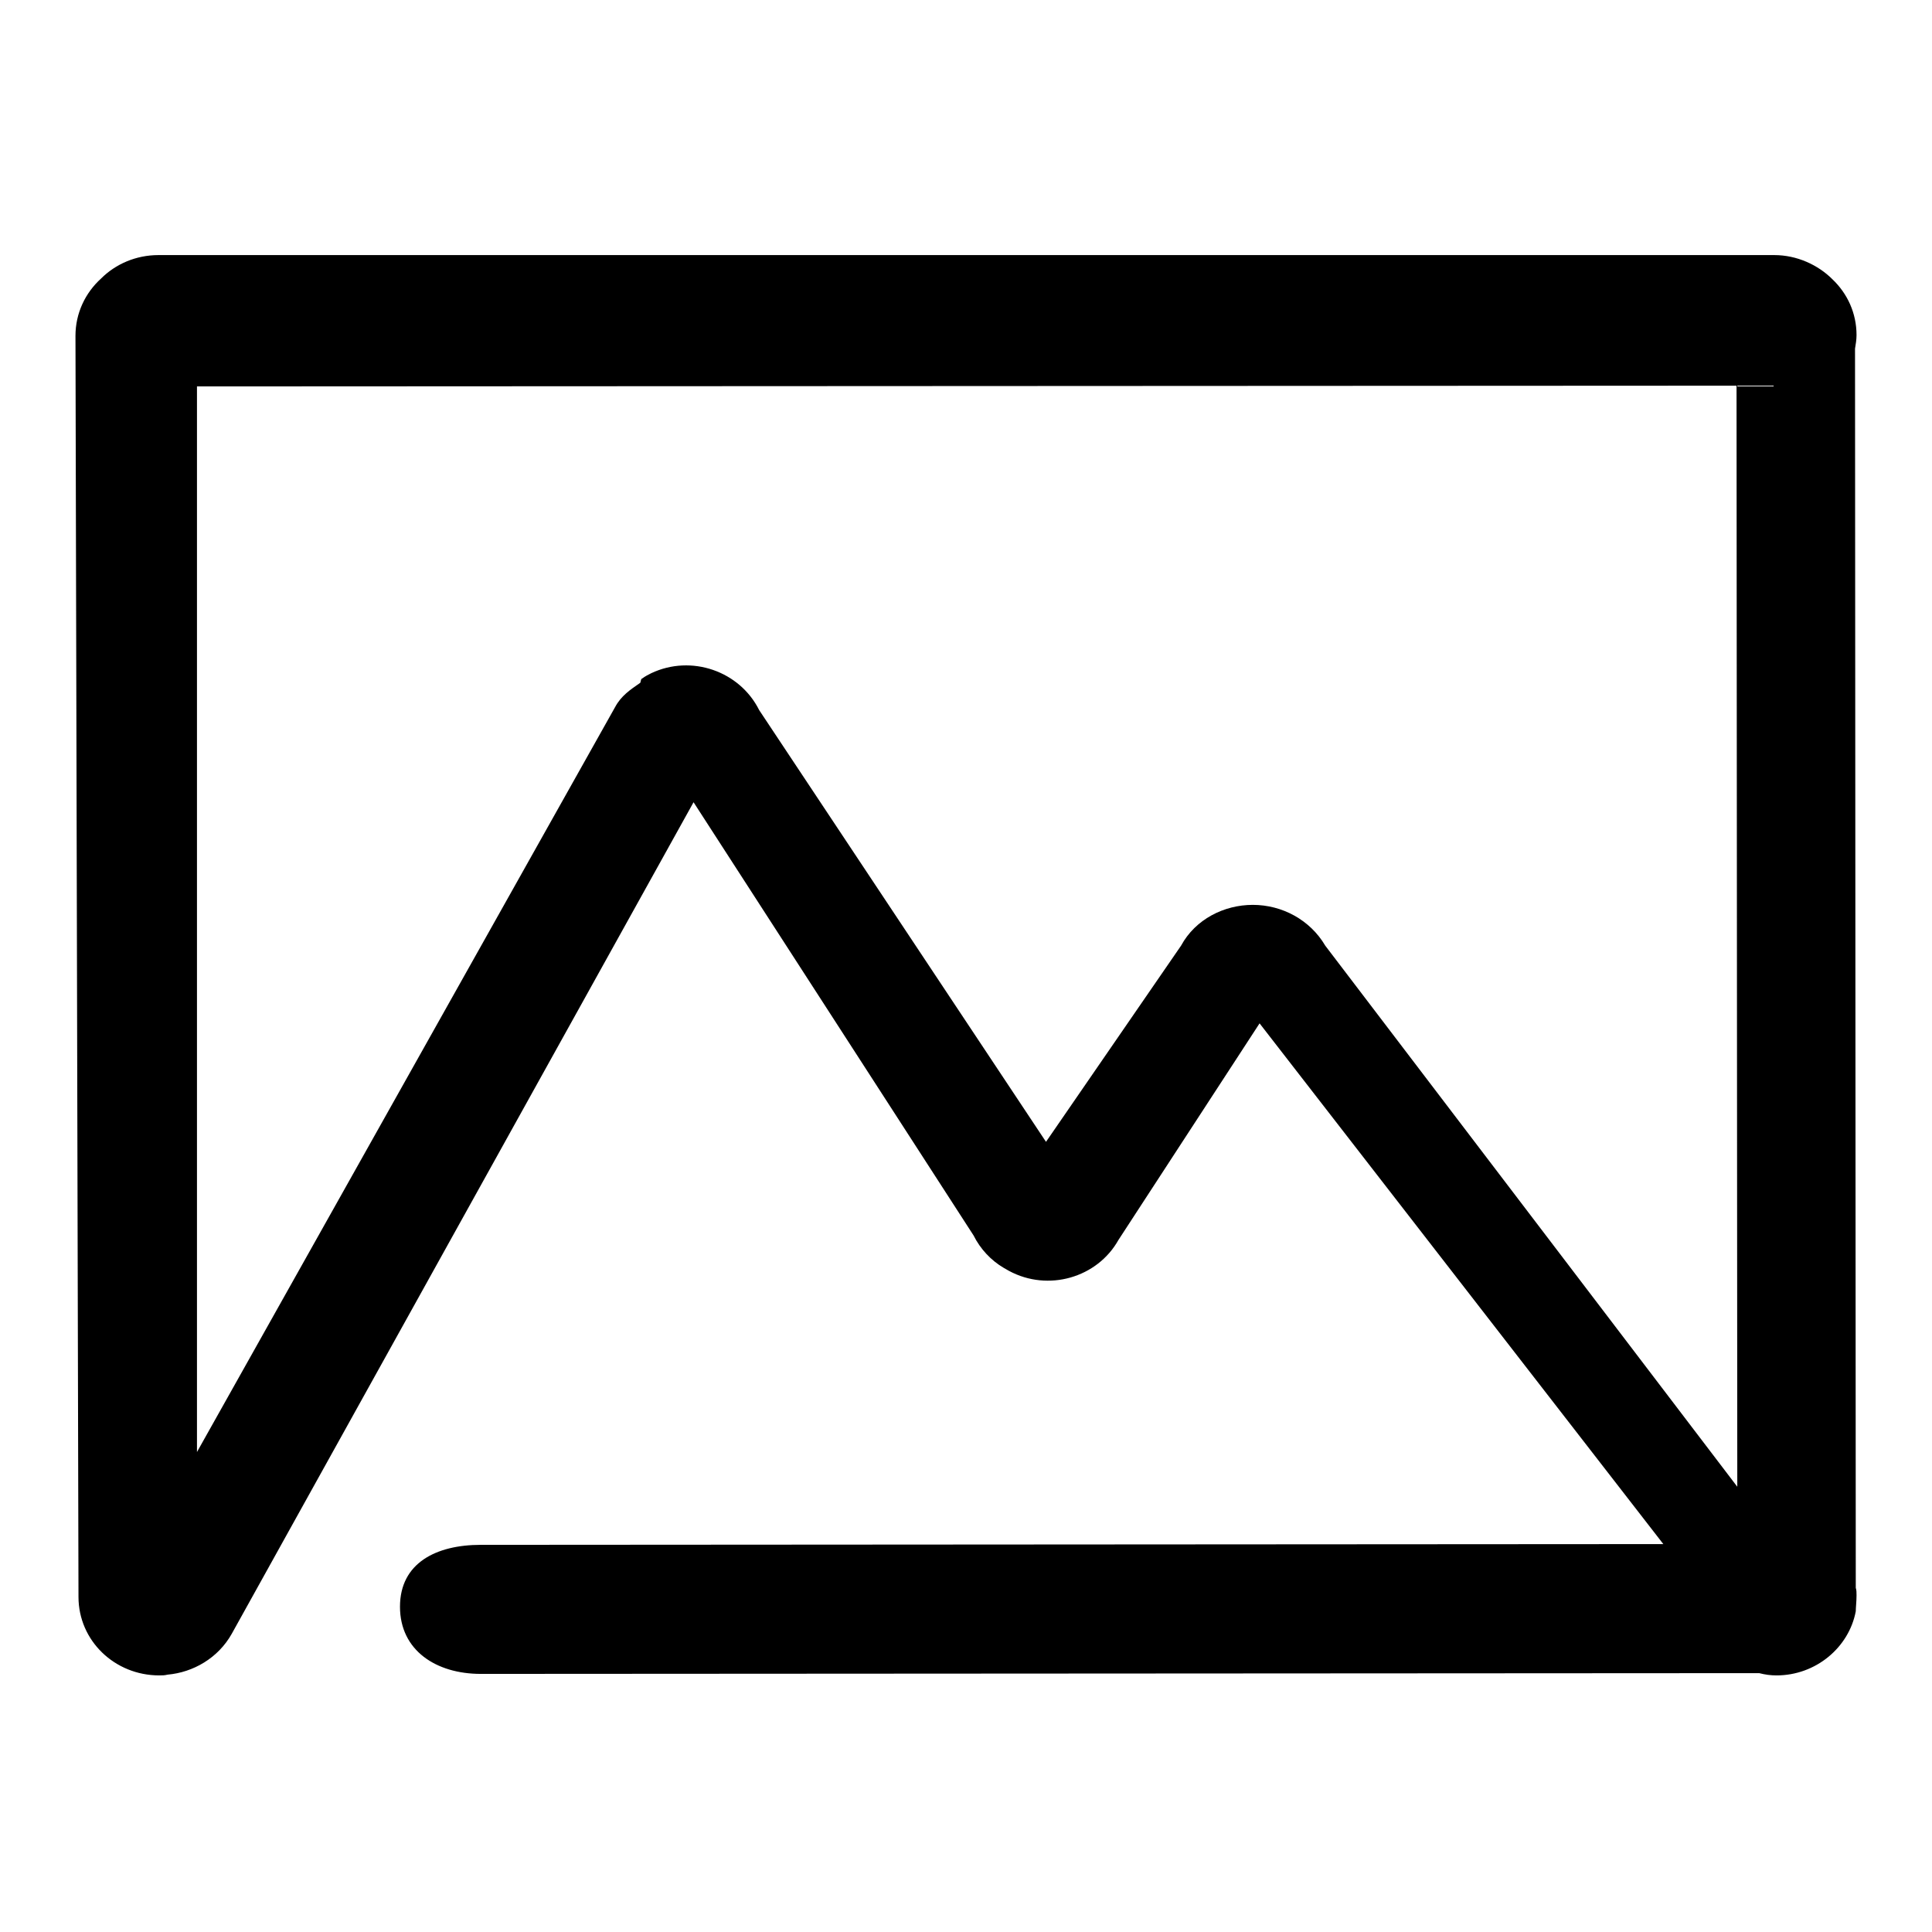
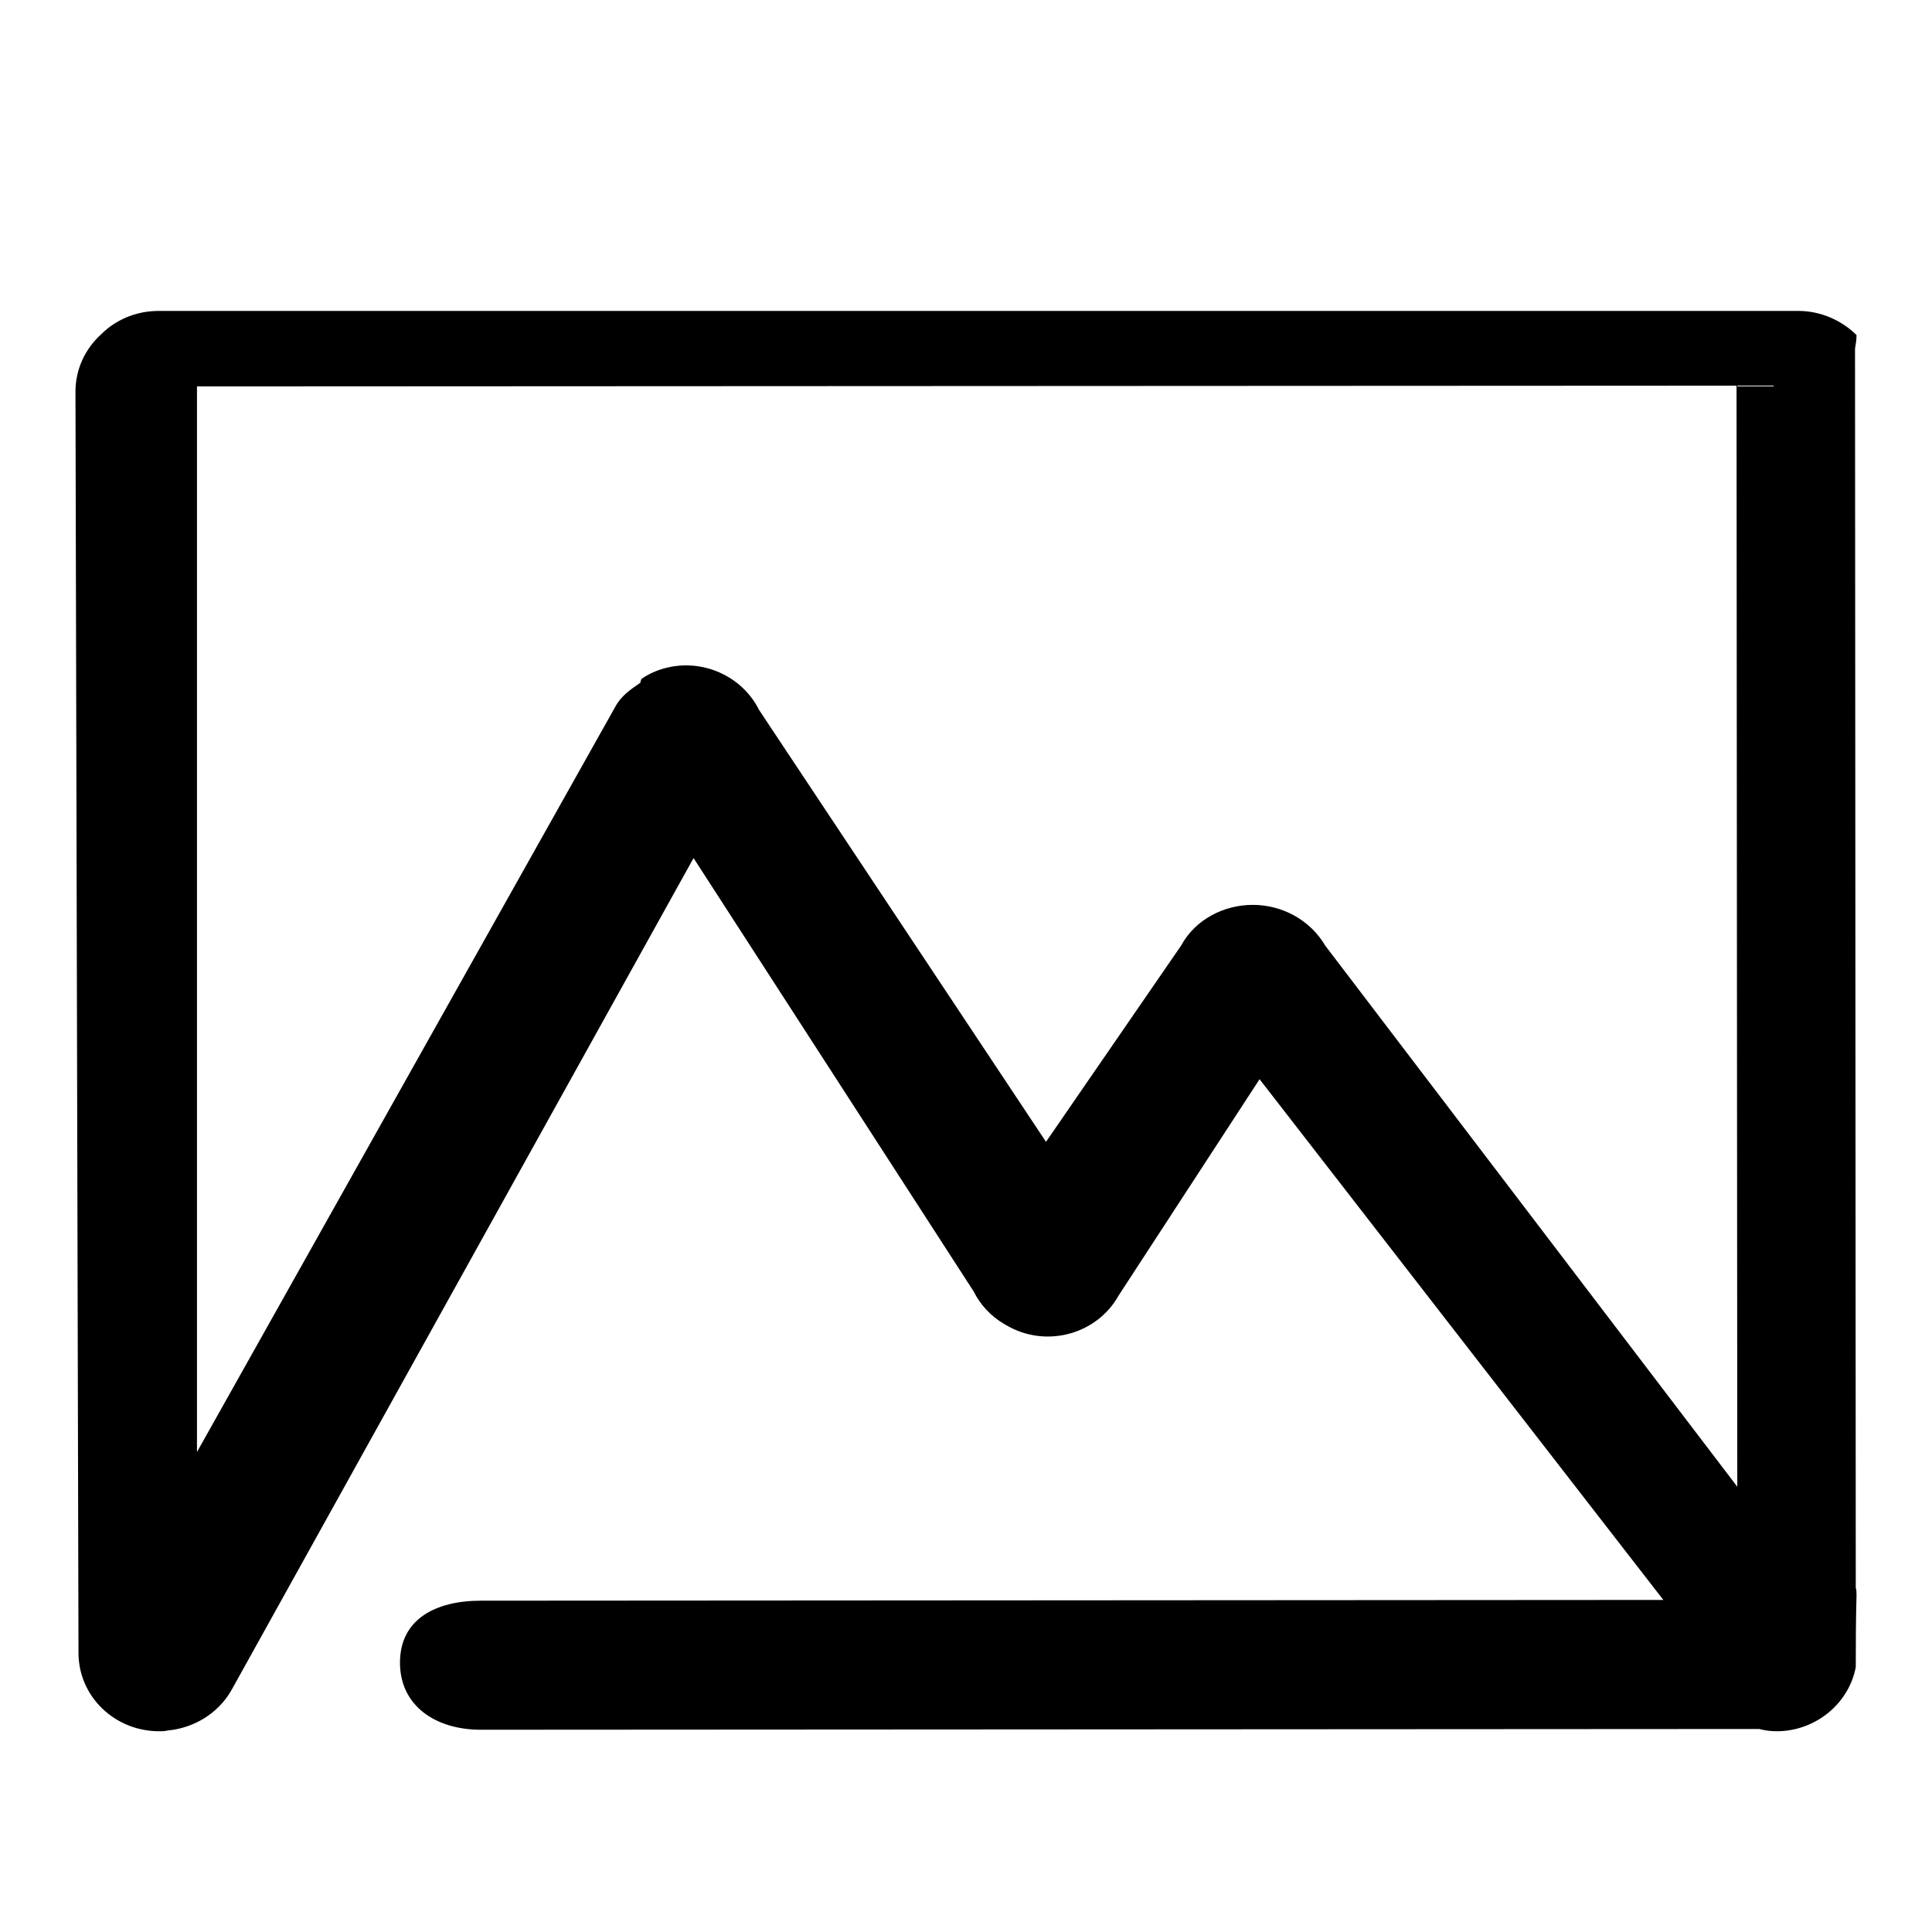
<svg xmlns="http://www.w3.org/2000/svg" version="1.1" x="0px" y="0px" viewBox="0 0 256 256" enable-background="new 0 0 256 256" xml:space="preserve">
  <g>
-     <path fill="#000000" d="M246,211.4c0-0.4,0-0.7-0.1-1l-0.1-164.2c0.1-0.6,0.2-1.2,0.2-1.8c0-2.9-1.2-5.5-3.2-7.4 c-1.9-1.9-4.7-3.2-7.7-3.2H21c-3,0-5.7,1.2-7.6,3.1c-2.1,1.9-3.4,4.6-3.4,7.6c0,0.8,0.4,167.1,0.4,167.1c0,5.8,4.8,10.4,10.7,10.4 c0.4,0,0.7,0,1.1-0.1c3.4-0.3,6.7-2.2,8.5-5.4l61.2-110.2l37.1,57.4c0.9,1.8,2.3,3.3,4,4.3c0.2,0.1,0.5,0.3,0.7,0.4 c5.2,2.8,11.7,0.9,14.5-4.1l18.7-28.7l53.5,69l-156.7,0.1c-5.9,0-10.7,2.4-10.7,8.2c0,5.8,4.8,8.9,10.7,8.9l169.4-0.1 c0.8,0.2,1.5,0.3,2.3,0.3c5.2,0,9.6-3.7,10.5-8.5C245.9,213,246,212.2,246,211.4L246,211.4L246,211.4L246,211.4z M166,119.9 c-3.8,0-7.6,1.9-9.5,5.4l-17.9,26l-38-57.2c-2.6-5.2-9-7.4-14.3-4.9c-0.4,0.2-0.8,0.4-1.2,0.7c0,0-0.1,0-0.1,0.1 c-0.1,0-0.1,0.5-0.2,0.5c-1.3,0.9-2.5,1.7-3.3,3.2l-55.4,98.7L26.1,51.2l204-0.1l0.1,145.9l-54.6-71.7 C173.6,121.9,169.9,119.9,166,119.9L166,119.9L166,119.9z" />
+     <path fill="#000000" d="M246,211.4c0-0.4,0-0.7-0.1-1l-0.1-164.2c0.1-0.6,0.2-1.2,0.2-1.8c-1.9-1.9-4.7-3.2-7.7-3.2H21c-3,0-5.7,1.2-7.6,3.1c-2.1,1.9-3.4,4.6-3.4,7.6c0,0.8,0.4,167.1,0.4,167.1c0,5.8,4.8,10.4,10.7,10.4 c0.4,0,0.7,0,1.1-0.1c3.4-0.3,6.7-2.2,8.5-5.4l61.2-110.2l37.1,57.4c0.9,1.8,2.3,3.3,4,4.3c0.2,0.1,0.5,0.3,0.7,0.4 c5.2,2.8,11.7,0.9,14.5-4.1l18.7-28.7l53.5,69l-156.7,0.1c-5.9,0-10.7,2.4-10.7,8.2c0,5.8,4.8,8.9,10.7,8.9l169.4-0.1 c0.8,0.2,1.5,0.3,2.3,0.3c5.2,0,9.6-3.7,10.5-8.5C245.9,213,246,212.2,246,211.4L246,211.4L246,211.4L246,211.4z M166,119.9 c-3.8,0-7.6,1.9-9.5,5.4l-17.9,26l-38-57.2c-2.6-5.2-9-7.4-14.3-4.9c-0.4,0.2-0.8,0.4-1.2,0.7c0,0-0.1,0-0.1,0.1 c-0.1,0-0.1,0.5-0.2,0.5c-1.3,0.9-2.5,1.7-3.3,3.2l-55.4,98.7L26.1,51.2l204-0.1l0.1,145.9l-54.6-71.7 C173.6,121.9,169.9,119.9,166,119.9L166,119.9L166,119.9z" />
  </g>
</svg>